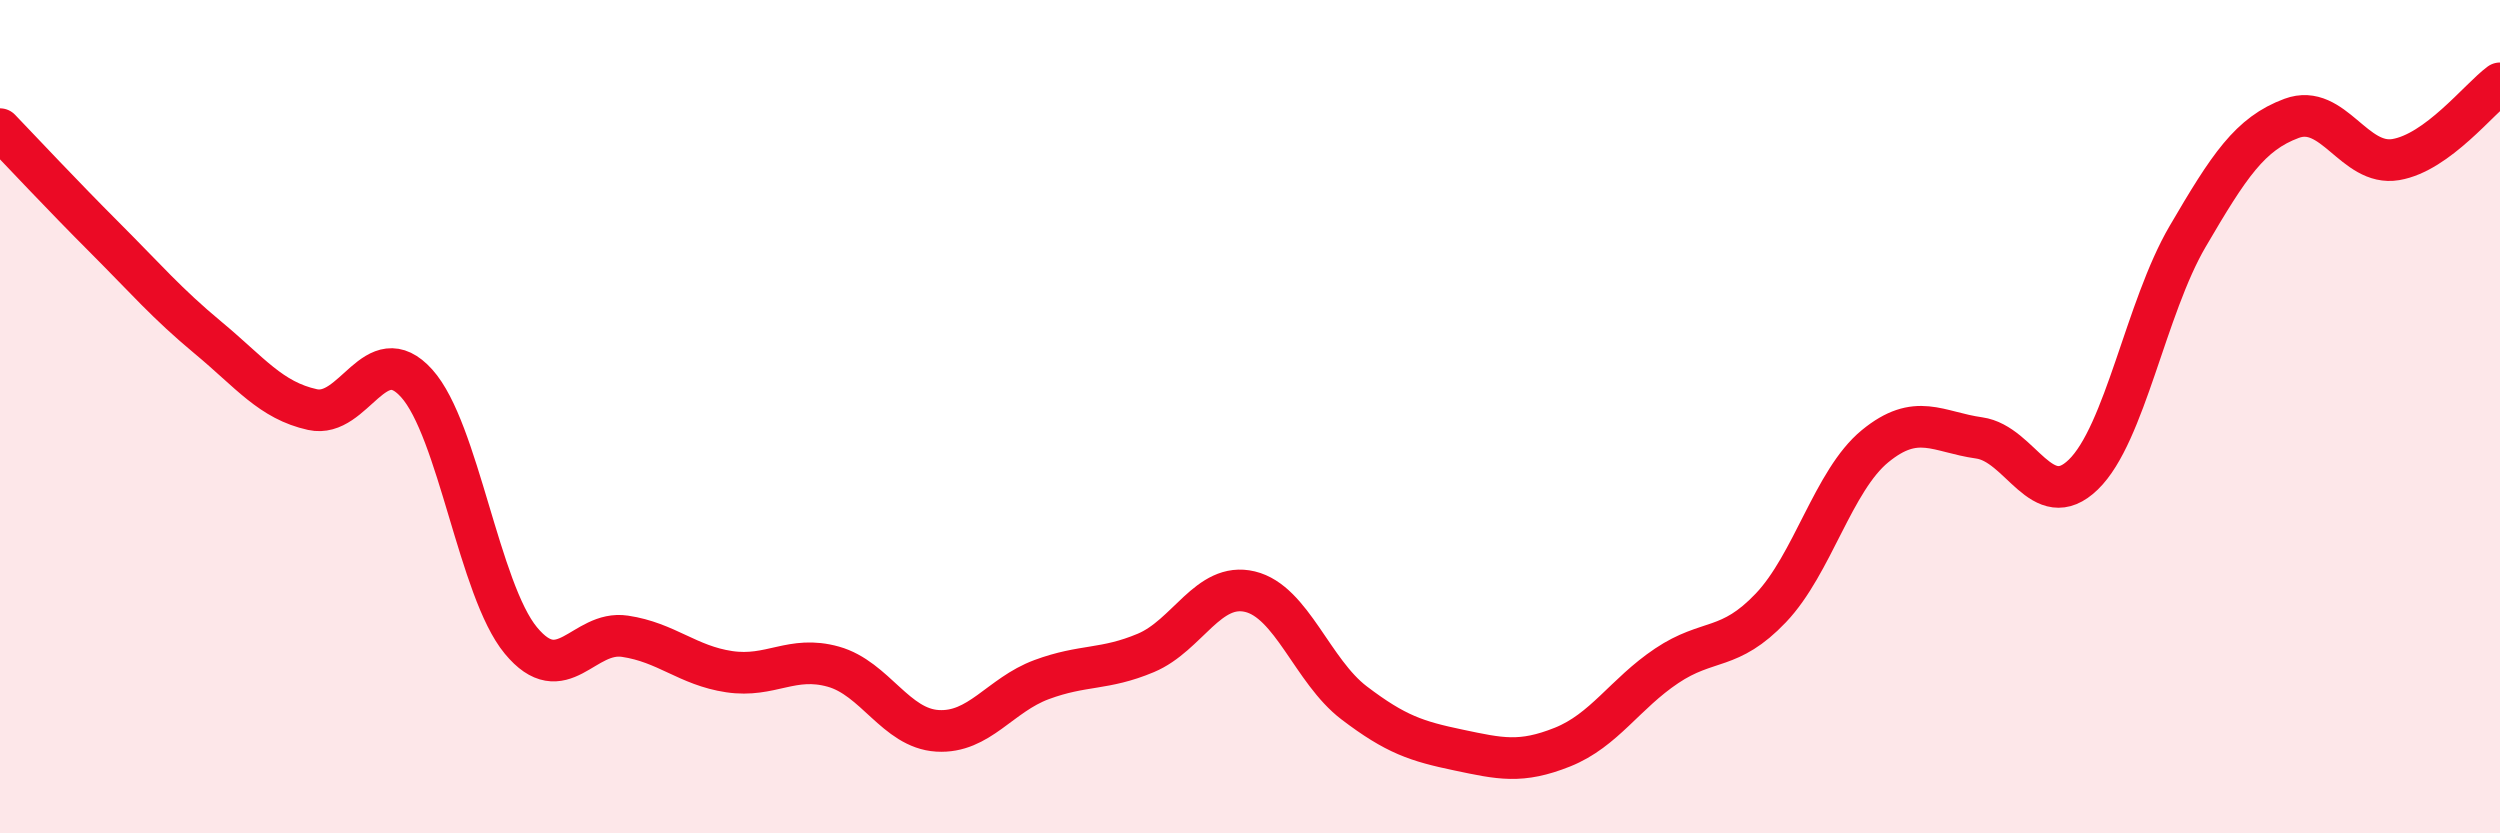
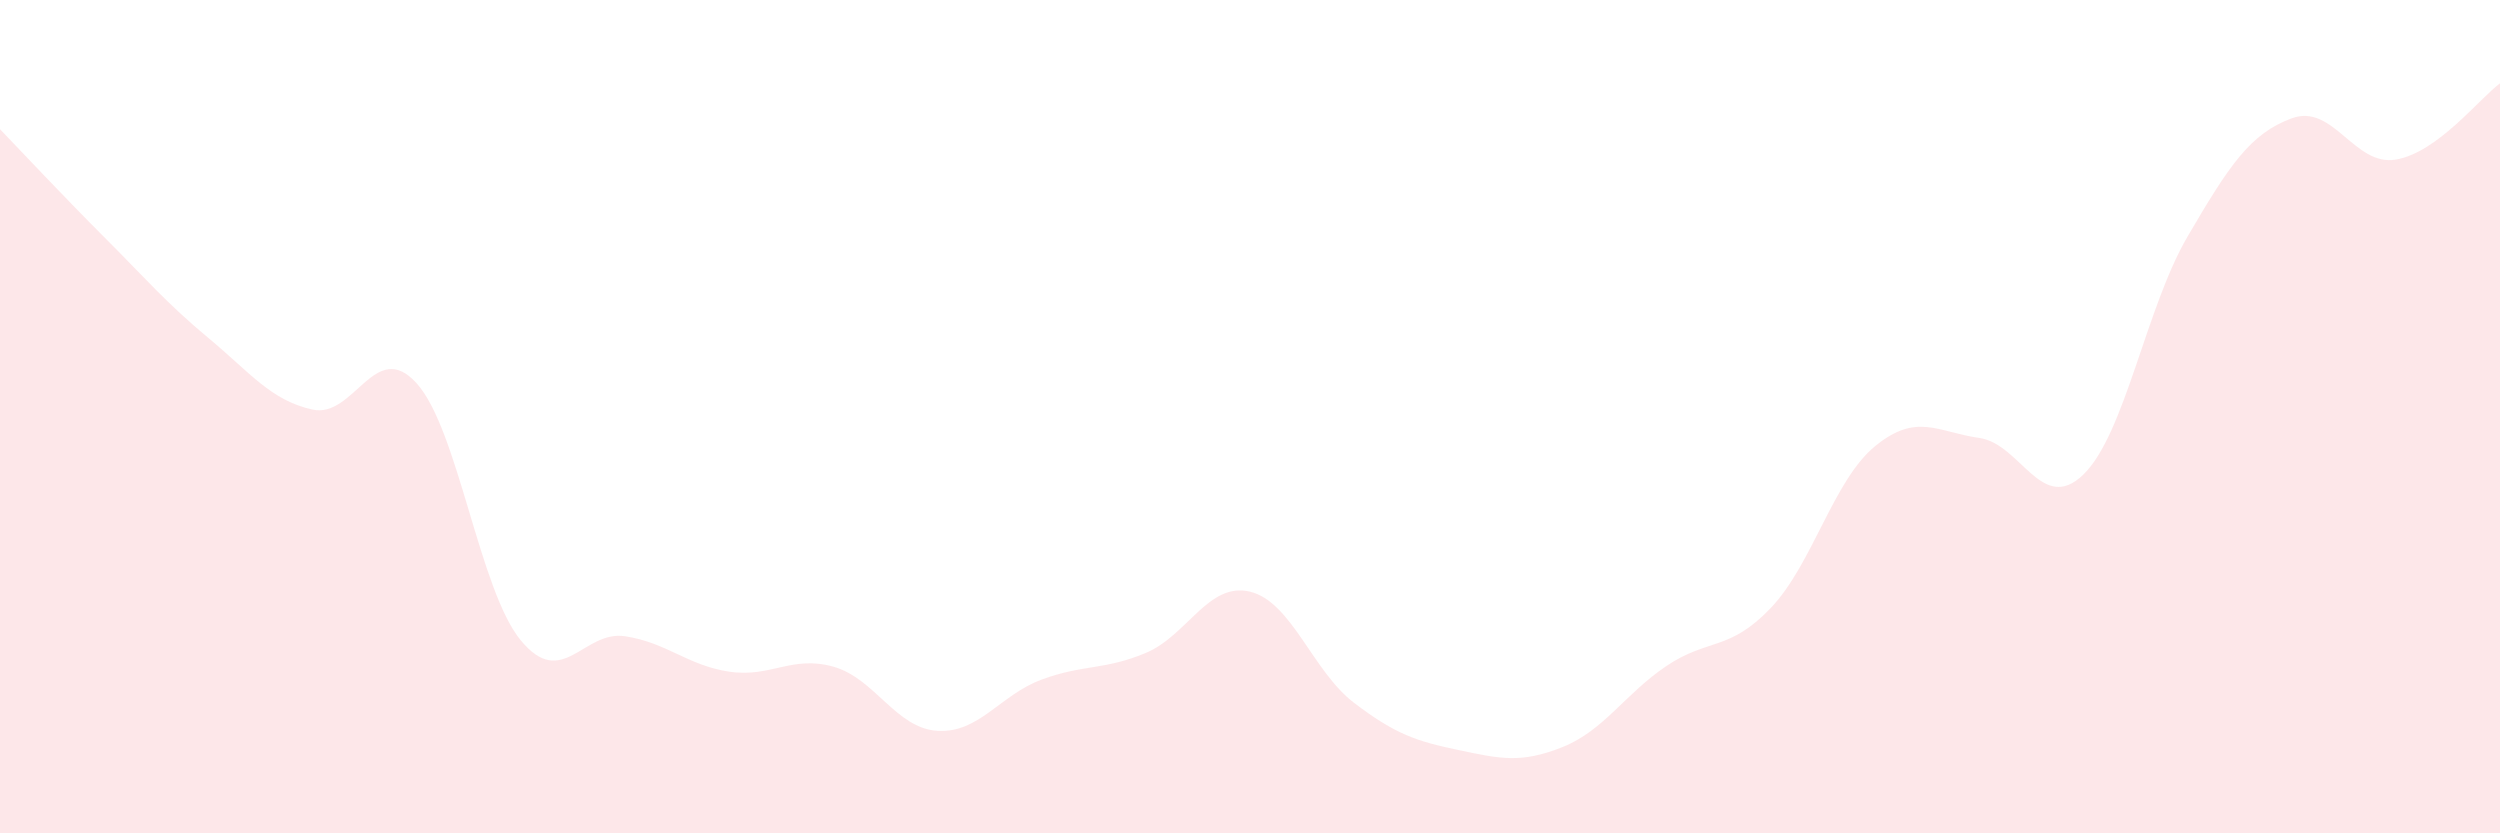
<svg xmlns="http://www.w3.org/2000/svg" width="60" height="20" viewBox="0 0 60 20">
  <path d="M 0,3.1 C 0.5,3.62 1.5,4.69 2.5,5.69 C 3.5,6.69 4,7.28 5,8.11 C 6,8.94 6.5,9.61 7.5,9.83 C 8.5,10.05 9,8.09 10,9.2 C 11,10.31 11.5,14.16 12.5,15.37 C 13.5,16.58 14,15.12 15,15.27 C 16,15.42 16.5,15.97 17.5,16.12 C 18.5,16.27 19,15.72 20,16 C 21,16.28 21.5,17.48 22.5,17.54 C 23.5,17.6 24,16.68 25,16.31 C 26,15.94 26.5,16.09 27.5,15.67 C 28.5,15.25 29,13.96 30,14.2 C 31,14.44 31.5,16.11 32.5,16.87 C 33.5,17.63 34,17.79 35,18 C 36,18.21 36.5,18.33 37.5,17.93 C 38.5,17.53 39,16.65 40,15.98 C 41,15.31 41.5,15.64 42.5,14.59 C 43.5,13.54 44,11.53 45,10.71 C 46,9.89 46.5,10.37 47.5,10.51 C 48.5,10.65 49,12.36 50,11.39 C 51,10.42 51.5,7.39 52.5,5.68 C 53.5,3.97 54,3.21 55,2.84 C 56,2.47 56.5,4 57.5,3.83 C 58.5,3.66 59.5,2.37 60,2L60 20L0 20Z" fill="#EB0A25" opacity="0.1" stroke-linecap="round" stroke-linejoin="round" />
-   <path d="M 0,3.1 C 0.5,3.62 1.5,4.69 2.5,5.69 C 3.5,6.69 4,7.28 5,8.11 C 6,8.94 6.5,9.61 7.5,9.83 C 8.5,10.05 9,8.09 10,9.2 C 11,10.31 11.5,14.16 12.5,15.37 C 13.5,16.58 14,15.12 15,15.27 C 16,15.42 16.5,15.97 17.5,16.12 C 18.5,16.27 19,15.72 20,16 C 21,16.28 21.5,17.48 22.5,17.54 C 23.5,17.6 24,16.68 25,16.31 C 26,15.94 26.5,16.09 27.5,15.67 C 28.5,15.25 29,13.96 30,14.2 C 31,14.44 31.5,16.11 32.5,16.87 C 33.5,17.63 34,17.79 35,18 C 36,18.21 36.5,18.33 37.5,17.93 C 38.5,17.53 39,16.65 40,15.98 C 41,15.31 41.5,15.64 42.5,14.59 C 43.5,13.54 44,11.53 45,10.71 C 46,9.89 46.5,10.37 47.5,10.51 C 48.5,10.65 49,12.36 50,11.39 C 51,10.42 51.5,7.39 52.5,5.68 C 53.5,3.97 54,3.21 55,2.84 C 56,2.47 56.5,4 57.5,3.83 C 58.5,3.66 59.5,2.37 60,2" stroke="#EB0A25" stroke-width="1" fill="none" stroke-linecap="round" stroke-linejoin="round" />
</svg>